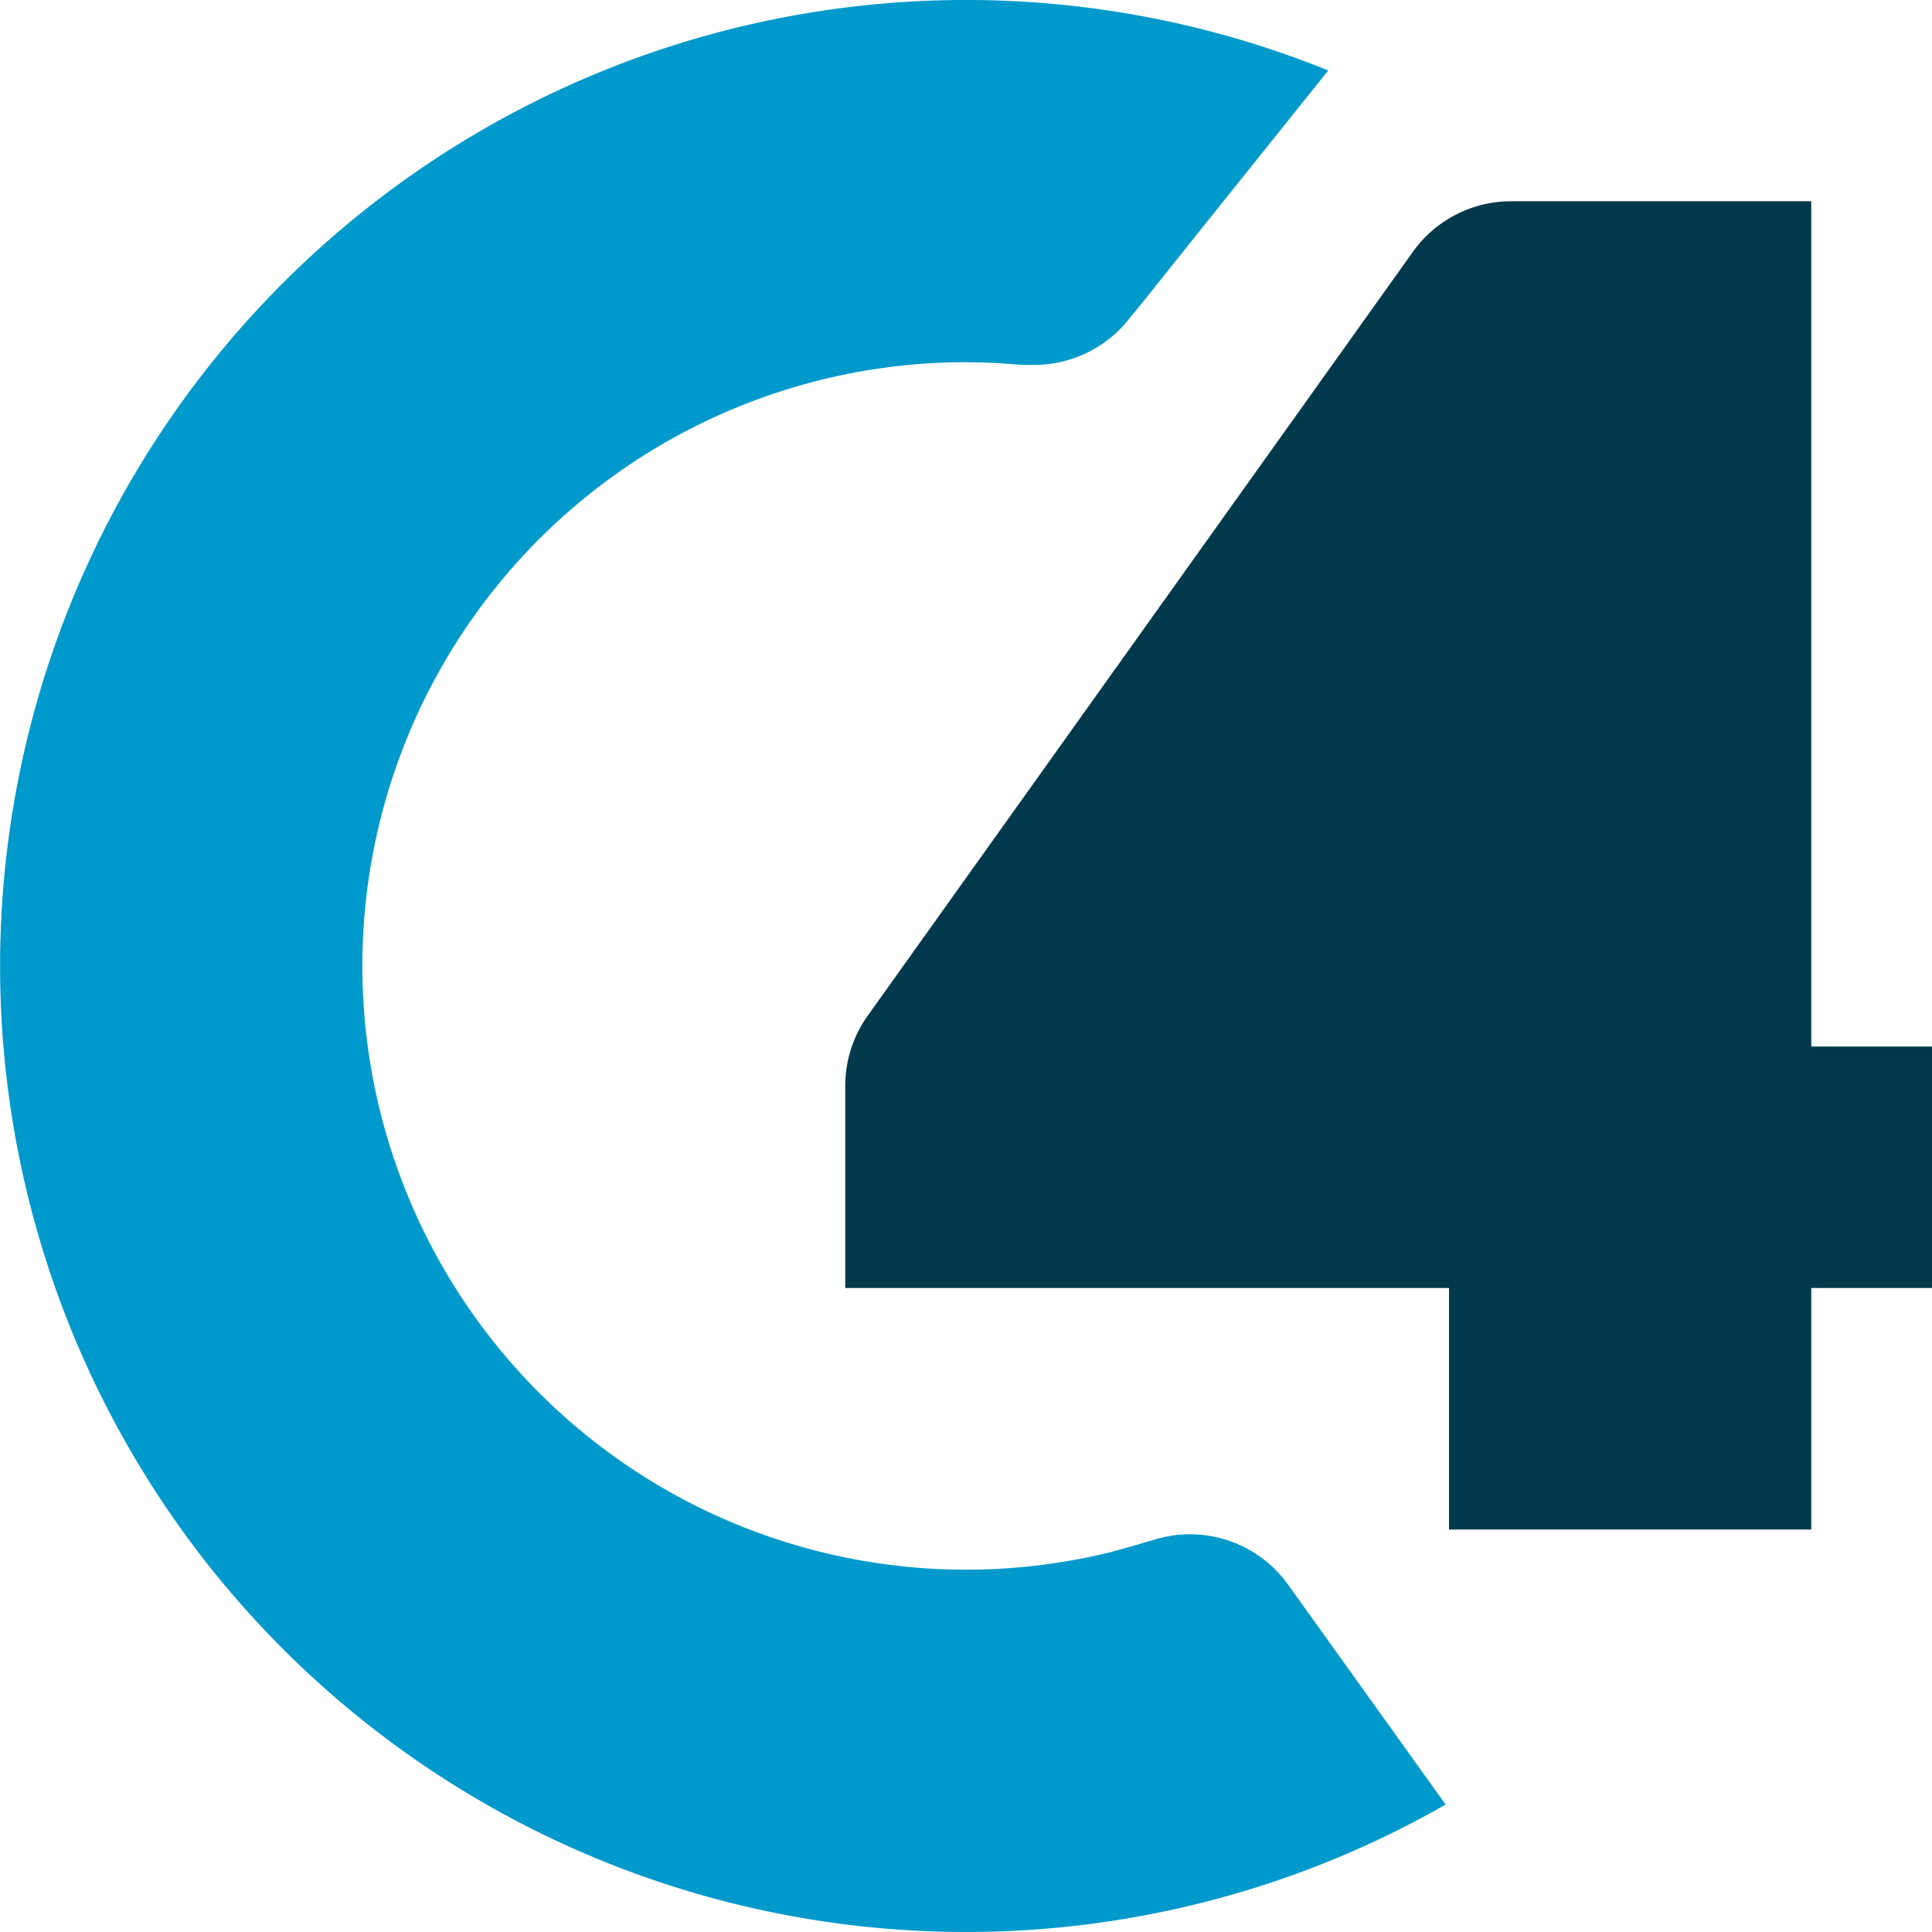
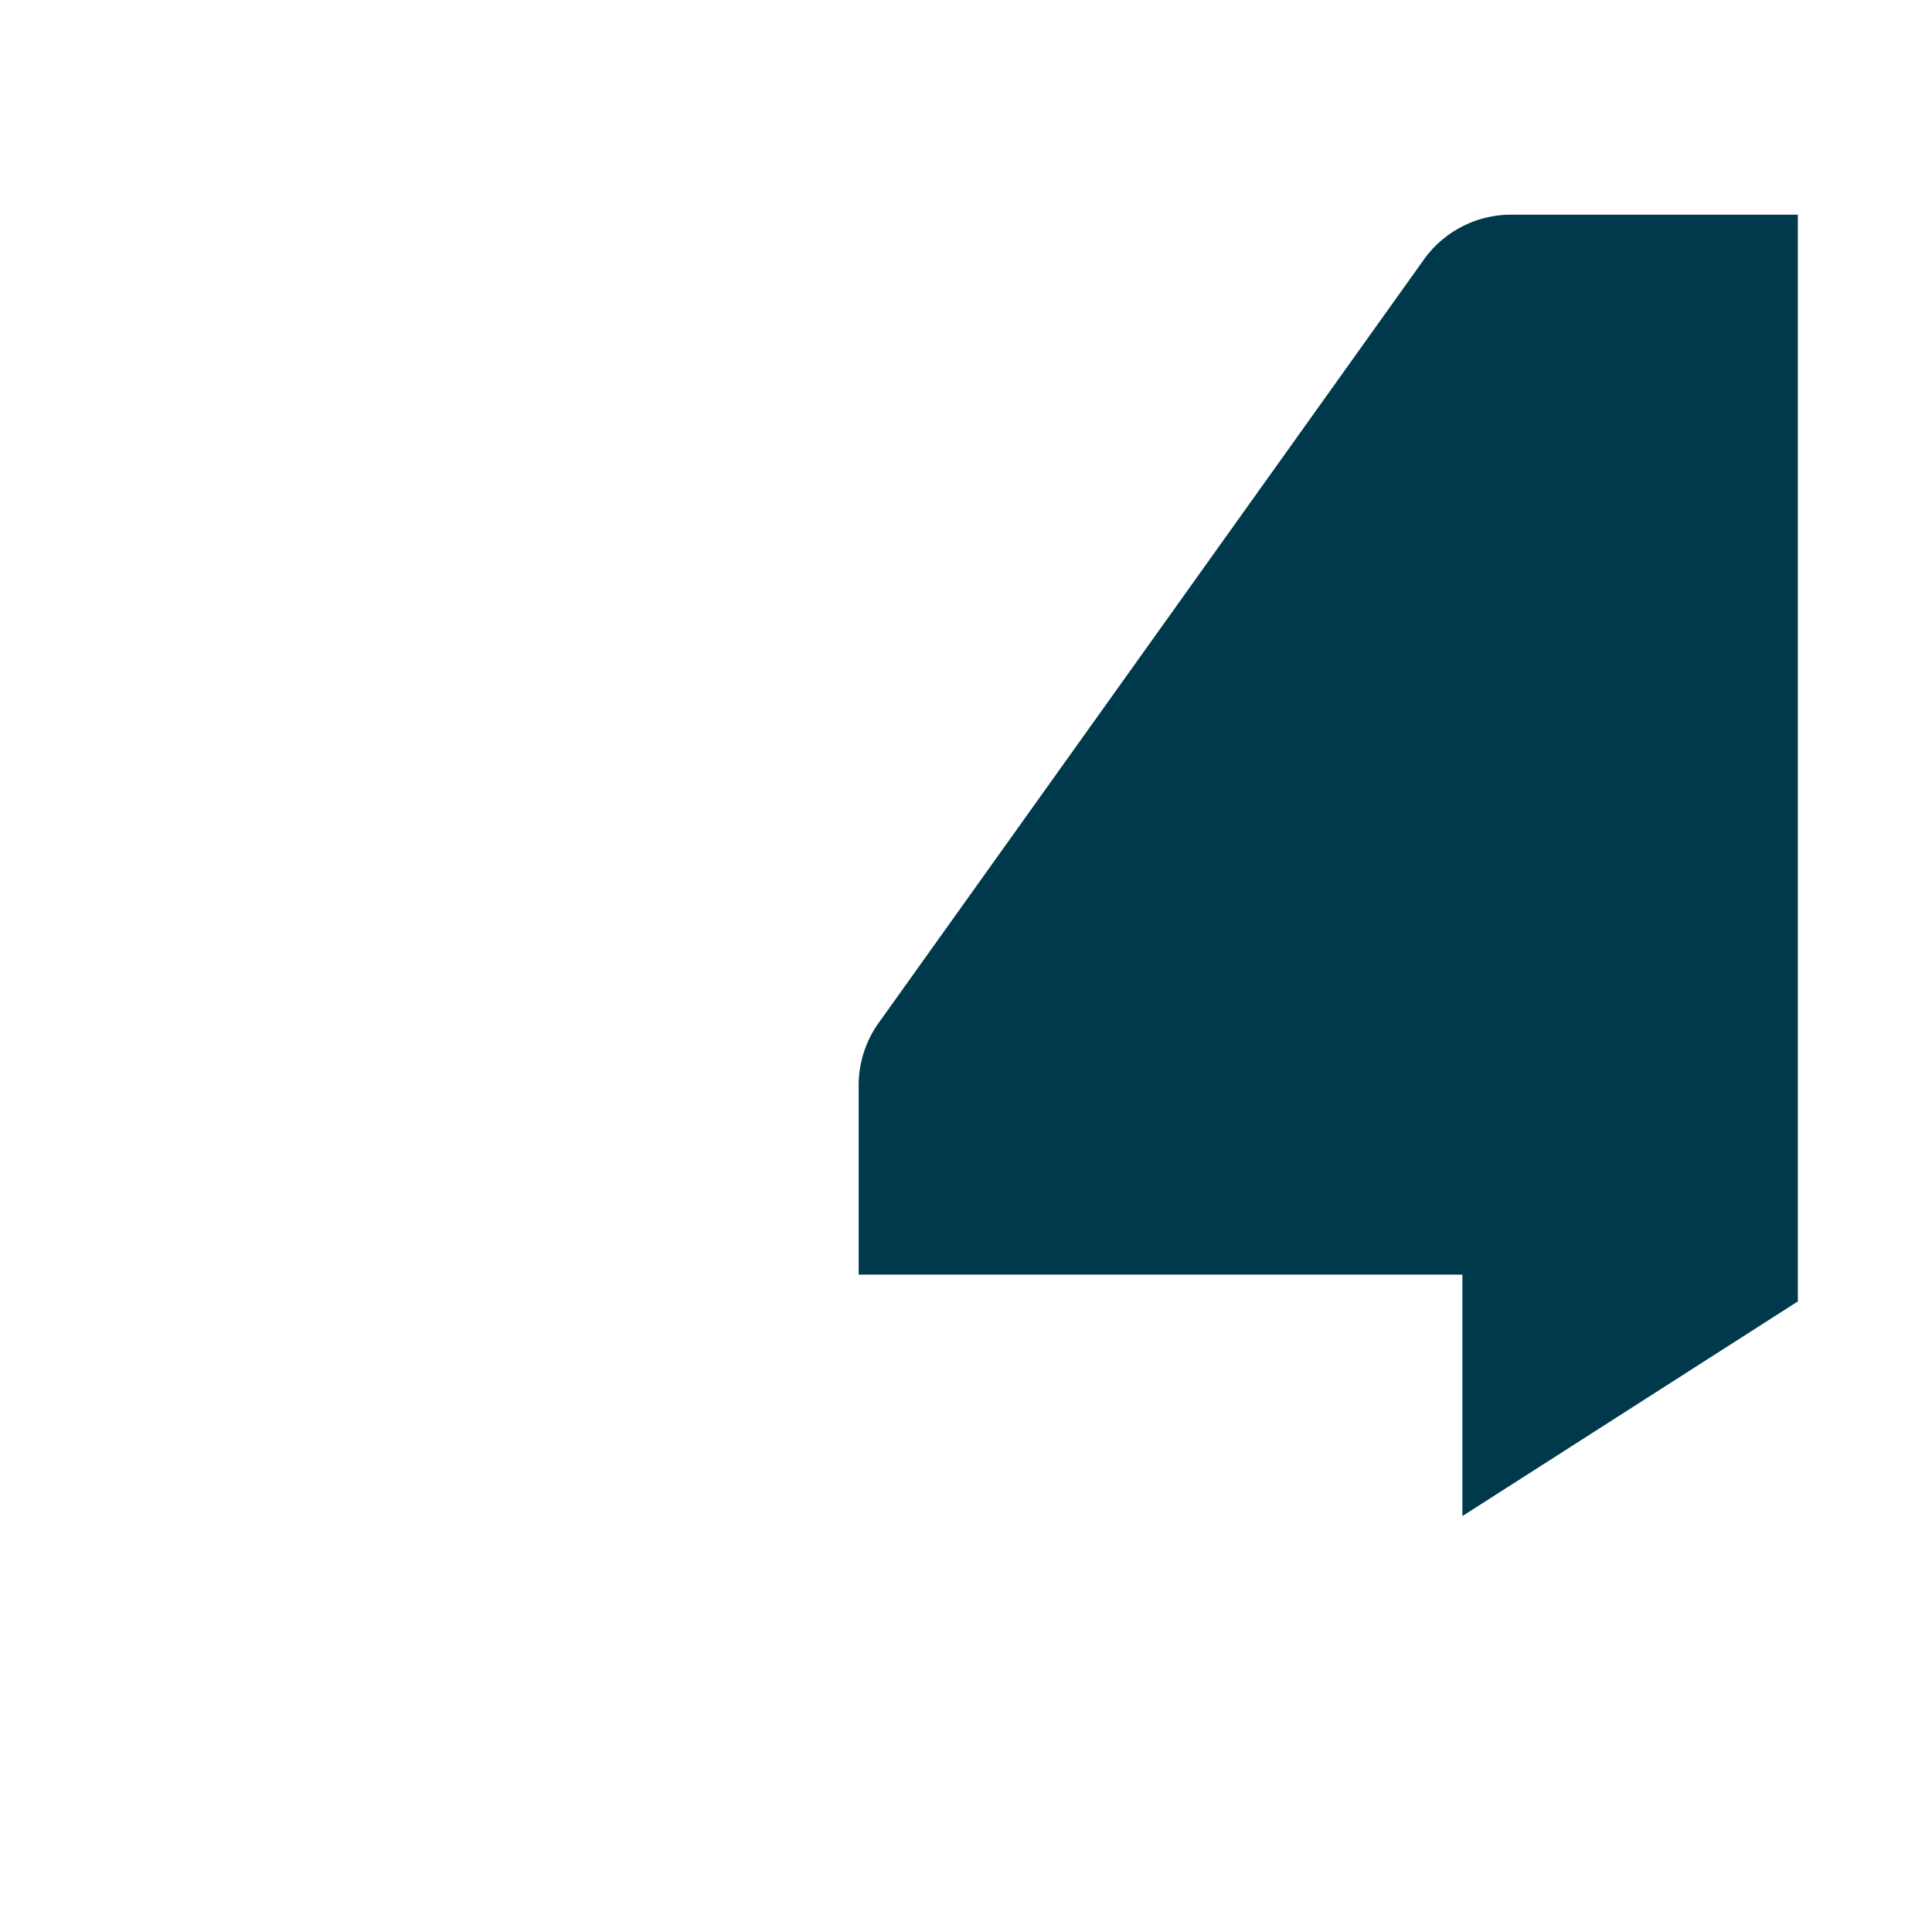
<svg xmlns="http://www.w3.org/2000/svg" viewBox="0 0 144 144" class="logo-svg">
  <g>
    <defs>
      <mask id="cut-out">
        <rect x="0" y="0" width="144" height="144" fill="#fff" />
-         <polygon fill="#000" points="108 78 108 51 90 78 108 78" />
      </mask>
    </defs>
-     <path fill="#00394c" d="M109,113V95H64V80.89a8,8,0,0,1,1.42-4.55l40.67-56.94A8,8,0,0,1,112.65,16H134V79h9V95h-9v18Z" mask="url(#cut-out)" />
-     <path fill="#00394c" d="M133,17V80h9V94h-9v18H110V94H65V80.89a7,7,0,0,1,1.23-4L106.91,20a7,7,0,0,1,5.73-3H133m2-2H112.65a9,9,0,0,0-7.37,3.81l-40.68,57A9,9,0,0,0,63,80.89V96h45v18h27V96h9V78h-9V15Z" />
+     <path fill="#00394c" d="M109,113V95H64V80.89a8,8,0,0,1,1.42-4.55l40.67-56.94A8,8,0,0,1,112.65,16H134V79h9h-9v18Z" mask="url(#cut-out)" />
    <path class="cls-3" d="M60,54.11" />
-     <path class="cls-3" d="M99,5.23" />
-     <path class="cls-3" d="M81,99" />
-     <path fill="#09c" d="M98.24,121.23h0l-2.1-2.93A9,9,0,0,0,86,114.77l-.73.21c-.47.15-.95.28-1.42.41l-1,.28h0A45,45,0,1,1,71.37,27H72c1.39,0,2.76.07,4.12.2h.17q.39,0,.79,0a9,9,0,0,0,7.11-3.48l1-1.22,4.25-5.32L99,5.25a72,72,0,1,0,8.75,129.25Z" />
  </g>
</svg>